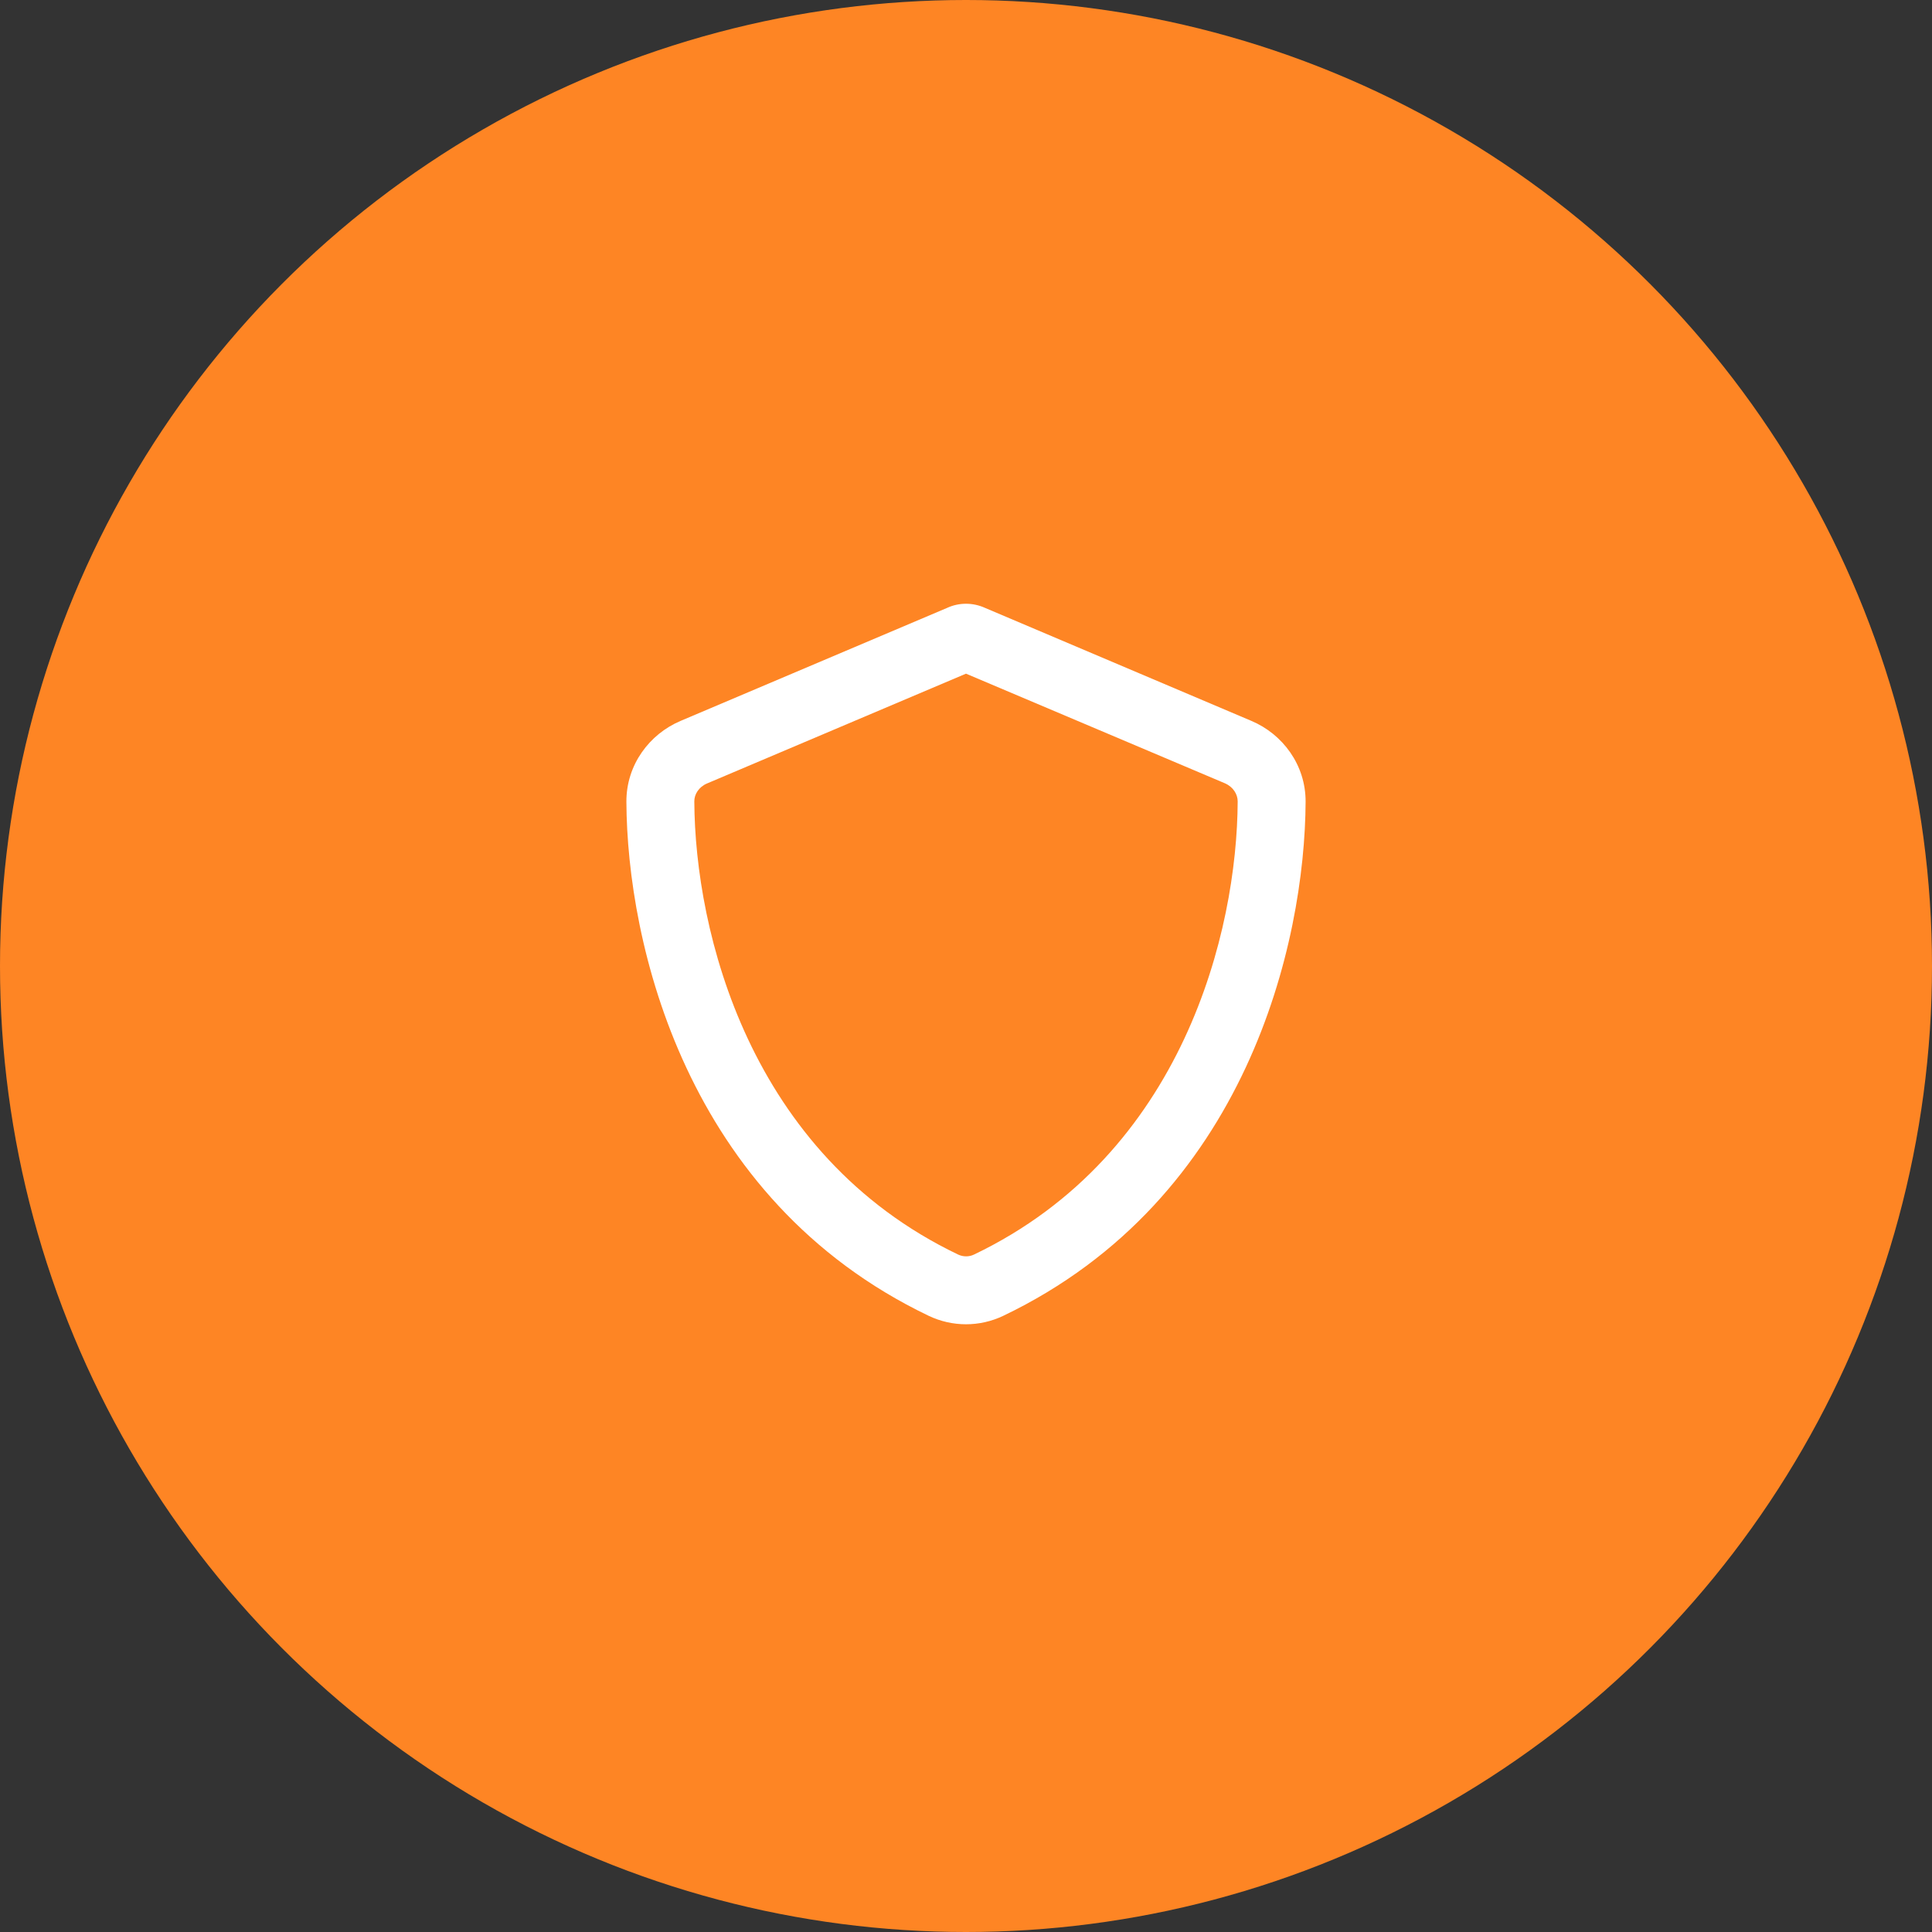
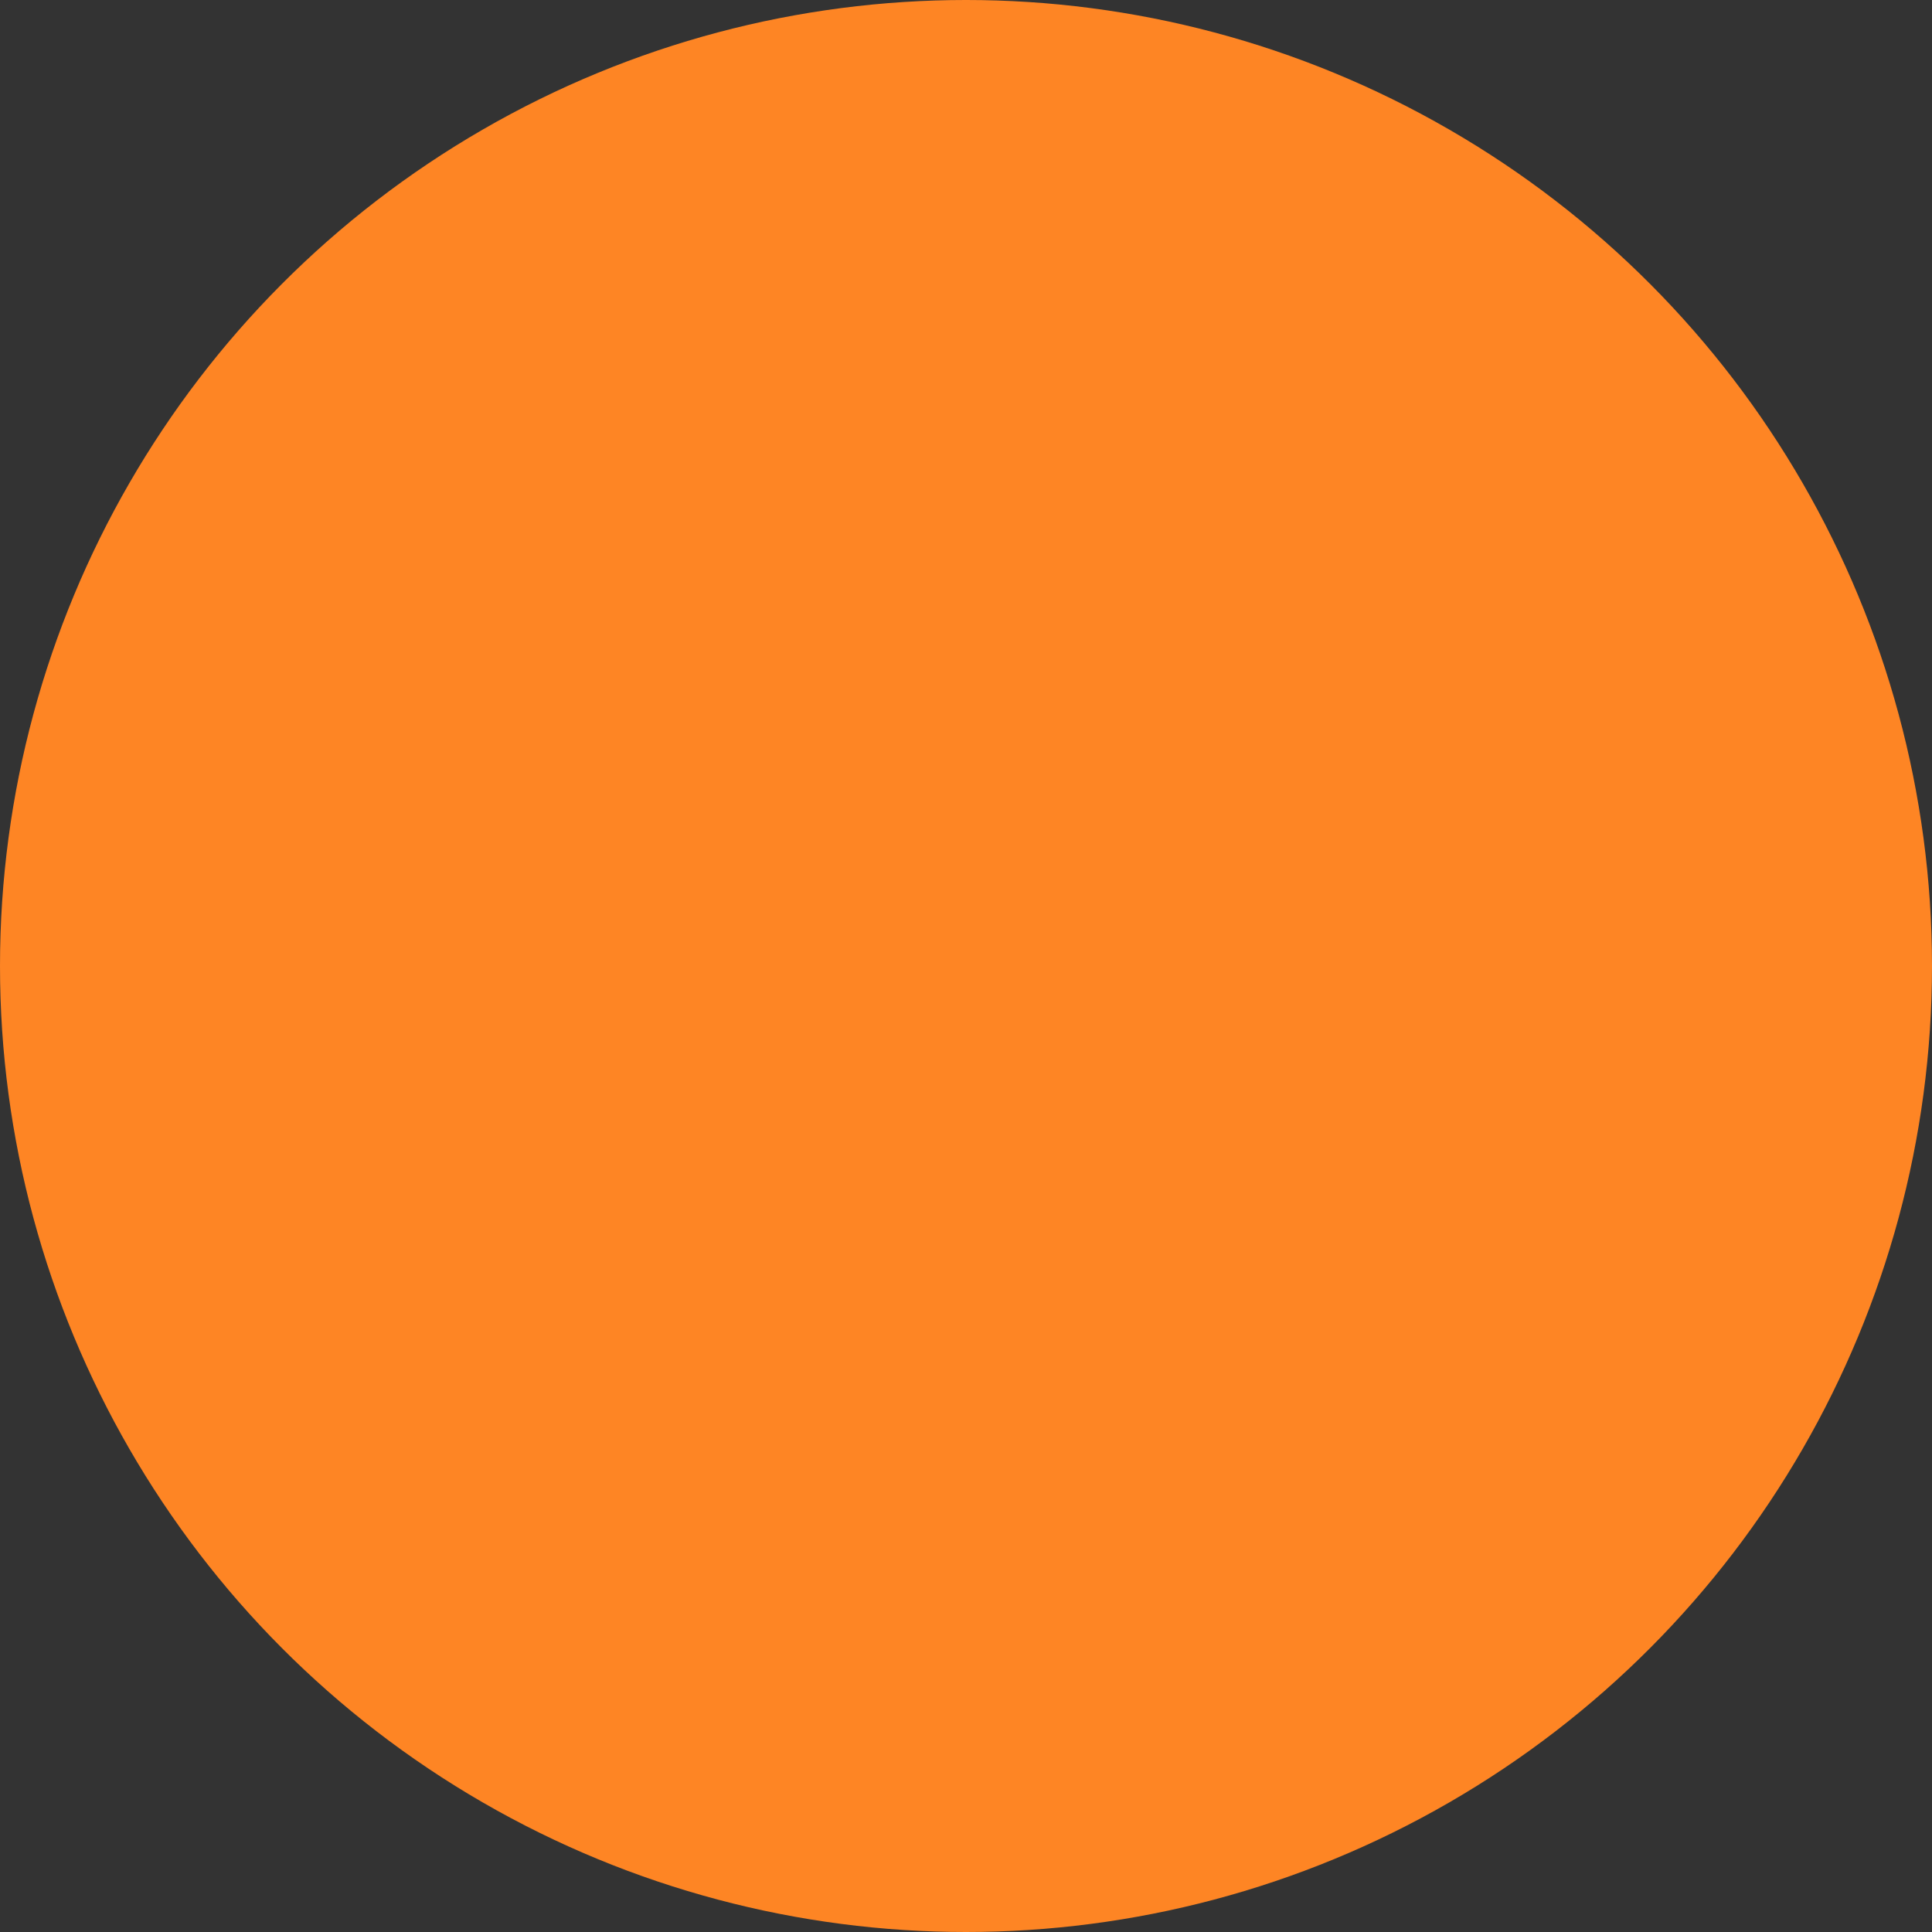
<svg xmlns="http://www.w3.org/2000/svg" width="64" height="64" viewBox="0 0 64 64" fill="none">
  <rect x="0" y="0" width="64" height="64" fill="#333333" stroke="none" />
  <circle cx="32" cy="32" r="32" fill="#FE8524" />
  <g clip-path="url(#clip0_5646_3248)">
-     <rect width="24" height="24" transform="translate(20 20)" fill="#FE8524" />
-     <path d="M32 22.316L23.422 25.953C23.145 26.07 22.995 26.319 23 26.553C23.023 30.837 24.8 38.239 31.738 41.558C31.906 41.638 32.103 41.638 32.267 41.558C39.205 38.234 40.981 30.837 41 26.548C41 26.314 40.855 26.07 40.578 25.948L32 22.316ZM32.628 20.136L41.455 23.881C42.486 24.317 43.255 25.334 43.25 26.562C43.227 31.212 41.314 39.72 33.237 43.587C32.455 43.962 31.545 43.962 30.762 43.587C22.686 39.72 20.773 31.212 20.75 26.562C20.745 25.334 21.514 24.317 22.545 23.881L31.377 20.136C31.569 20.047 31.784 20 32 20C32.216 20 32.431 20.047 32.628 20.136Z" fill="white" />
-   </g>
+     </g>
  <defs>
    <clipPath id="clip0_5646_3248">
      <rect width="24" height="24" fill="white" transform="translate(20 20)" />
    </clipPath>
  </defs>
</svg>